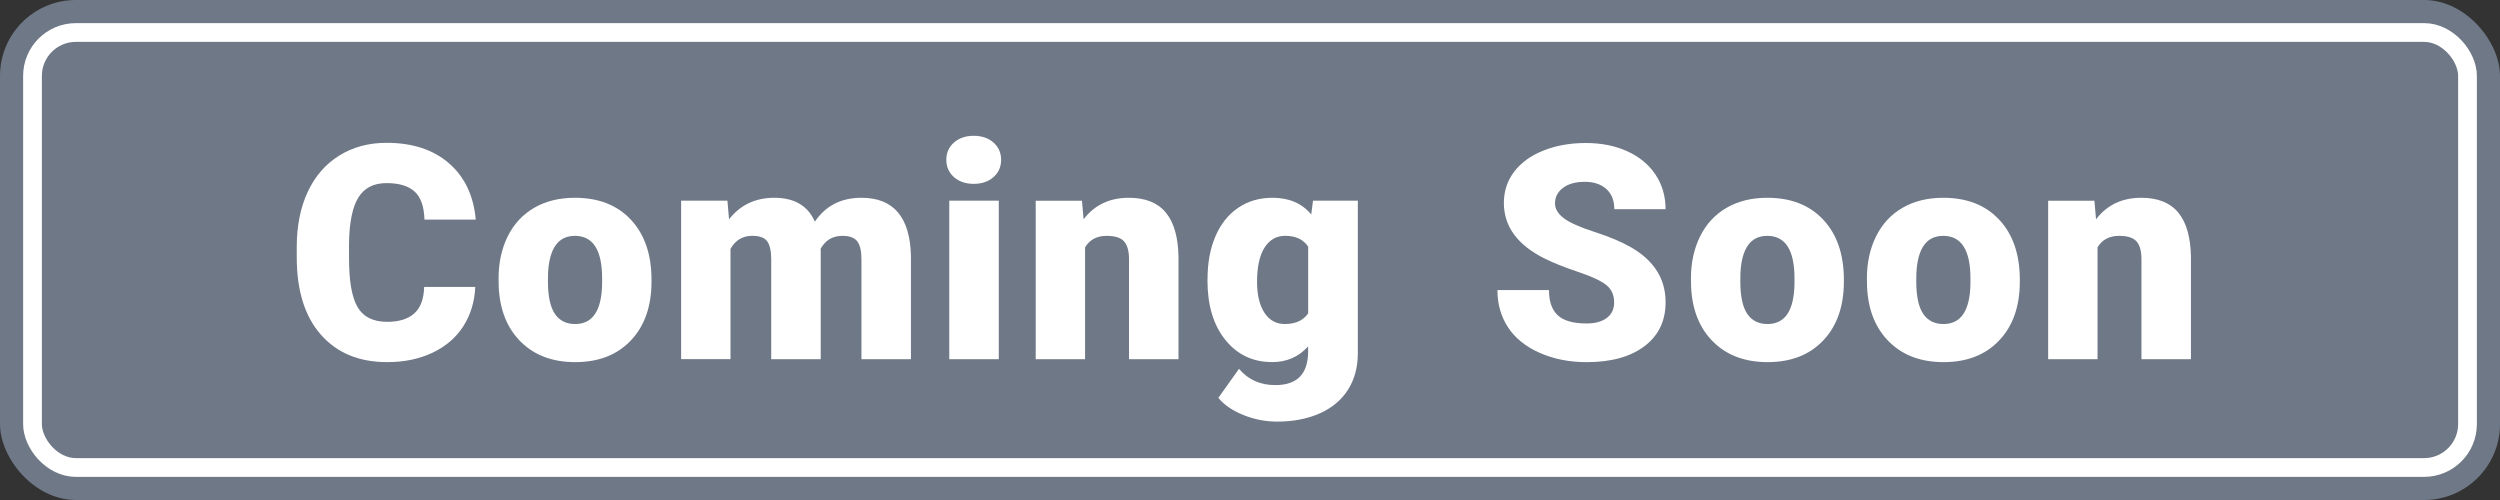
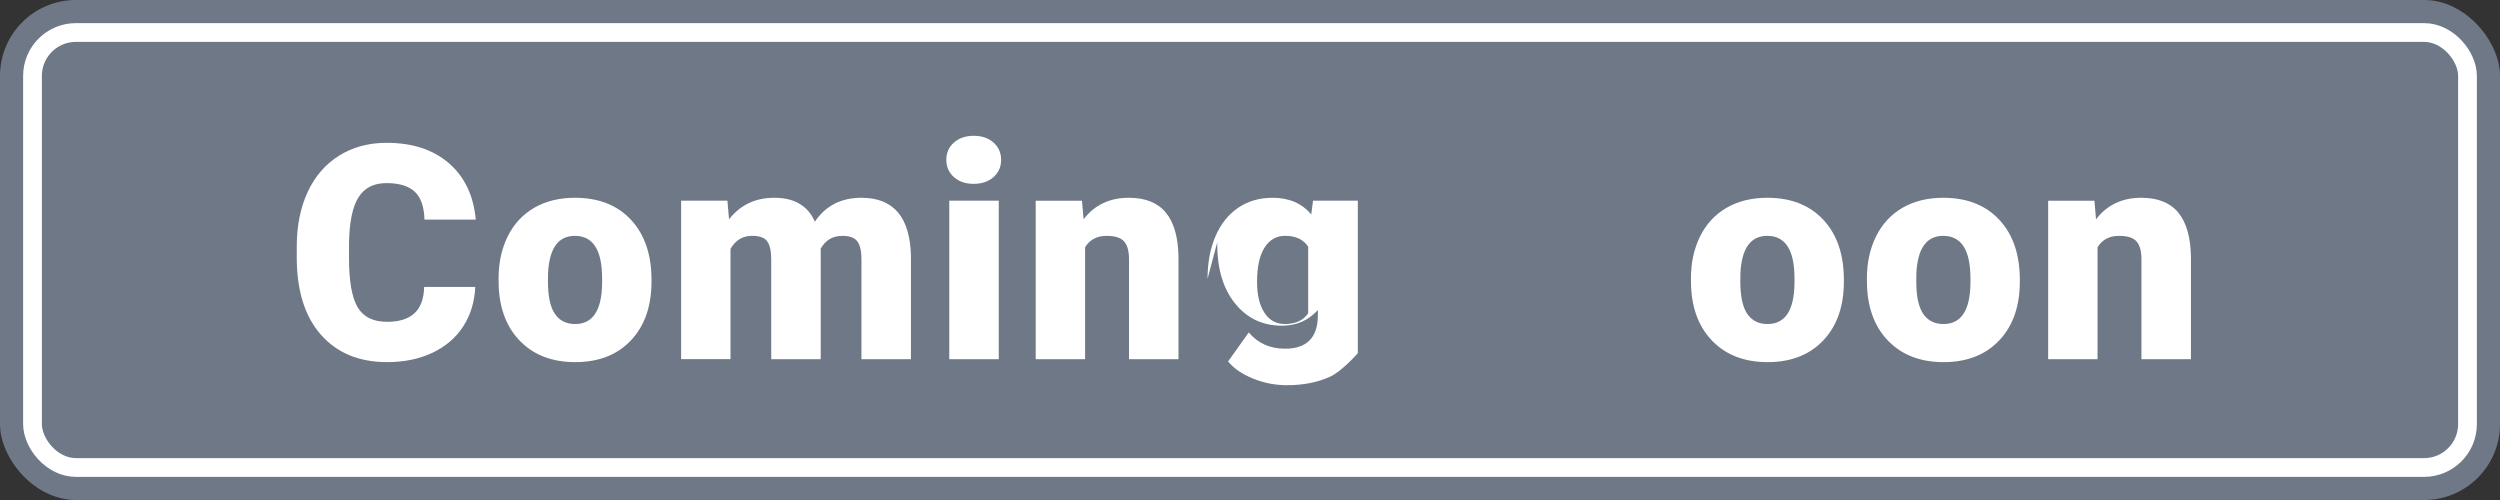
<svg xmlns="http://www.w3.org/2000/svg" id="uuid-e498b1f5-ac0e-47b9-88f7-623091617f52" width="100" height="20" viewBox="0 0 100 20">
  <rect x="0" y="0" width="100" height="20" fill="#333333" stroke="none" />
  <g id="uuid-c93e3c15-7de8-4fad-9053-6b4c9100e1e4">
    <rect y="0" width="100" height="20" rx="3.036" ry="3.036" fill="#6f7887" stroke-width="0" />
    <rect x="1.3" y="1.3" width="97.4" height="17.4" rx="1.736" ry="1.736" fill="none" stroke="#fff" stroke-width=".75" />
    <path d="m19.011,11.479c-.027.594-.188,1.118-.48,1.573s-.704.808-1.233,1.058-1.134.375-1.813.375c-1.121,0-2.004-.365-2.648-1.096s-.967-1.762-.967-3.094v-.422c0-.836.146-1.567.437-2.194s.71-1.111,1.257-1.453,1.18-.513,1.898-.513c1.035,0,1.867.272,2.496.817s.986,1.296,1.072,2.253h-2.051c-.016-.52-.146-.893-.393-1.119s-.621-.34-1.125-.34c-.512,0-.887.191-1.125.574s-.363.994-.375,1.834v.604c0,.91.114,1.561.343,1.951s.622.586,1.181.586c.473,0,.834-.111,1.084-.334s.383-.576.398-1.061h2.045Z" fill="#fff" stroke-width="0" />
    <path d="m19.943,11.139c0-.633.123-1.196.369-1.69s.6-.874,1.061-1.14,1.002-.398,1.623-.398c.949,0,1.697.294,2.244.882s.82,1.388.82,2.399v.07c0,.988-.274,1.772-.823,2.353s-1.292.87-2.229.87c-.902,0-1.627-.271-2.174-.812s-.842-1.274-.885-2.2l-.006-.334Zm1.975.123c0,.586.092,1.016.275,1.289s.455.41.814.41c.703,0,1.062-.541,1.078-1.623v-.199c0-1.137-.363-1.705-1.09-1.705-.66,0-1.018.49-1.072,1.471l-.006.357Z" fill="#fff" stroke-width="0" />
    <path d="m29.097,8.028l.064.744c.449-.574,1.053-.861,1.811-.861.801,0,1.342.318,1.623.955.43-.637,1.051-.955,1.863-.955,1.285,0,1.945.777,1.98,2.332v4.125h-1.98v-4.002c0-.324-.055-.561-.164-.709s-.309-.223-.598-.223c-.391,0-.682.174-.873.521l.006.082v4.33h-1.98v-3.99c0-.332-.053-.572-.158-.721s-.307-.223-.604-.223c-.379,0-.668.174-.867.521v4.412h-1.975v-6.34h1.852Z" fill="#fff" stroke-width="0" />
    <path d="m37.853,6.393c0-.281.102-.512.305-.691s.467-.27.791-.27.588.09.791.27.305.41.305.691-.102.512-.305.691-.467.27-.791.27-.588-.09-.791-.27-.305-.41-.305-.691Zm2.098,7.975h-1.98v-6.34h1.98v6.34Z" fill="#fff" stroke-width="0" />
    <path d="m43.279,8.028l.064.744c.438-.574,1.041-.861,1.811-.861.66,0,1.153.197,1.479.592s.495.988.507,1.781v4.084h-1.98v-4.002c0-.32-.064-.556-.193-.706s-.363-.226-.703-.226c-.387,0-.674.152-.861.457v4.477h-1.975v-6.34h1.852Z" fill="#fff" stroke-width="0" />
-     <path d="m48.302,11.151c0-.641.105-1.207.316-1.699s.514-.872.908-1.14.854-.401,1.377-.401c.66,0,1.176.223,1.547.668l.07-.551h1.793v6.1c0,.559-.13,1.044-.39,1.456s-.636.729-1.128.949-1.062.331-1.711.331c-.465,0-.915-.088-1.351-.264s-.769-.404-.999-.686l.826-1.16c.367.434.852.65,1.453.65.875,0,1.312-.449,1.312-1.348v-.199c-.379.418-.857.627-1.436.627-.773,0-1.398-.296-1.875-.888s-.715-1.384-.715-2.376v-.07Zm1.98.123c0,.52.098.931.293,1.233s.469.454.82.454c.426,0,.736-.143.932-.428v-2.666c-.191-.289-.498-.434-.92-.434-.352,0-.627.157-.826.472s-.299.771-.299,1.368Z" fill="#fff" stroke-width="0" />
-     <path d="m64.566,12.1c0-.301-.106-.535-.319-.703s-.587-.342-1.122-.521-.973-.354-1.312-.521c-1.105-.543-1.658-1.289-1.658-2.238,0-.473.138-.89.413-1.251s.665-.643,1.169-.844,1.07-.302,1.699-.302c.613,0,1.163.109,1.649.328s.864.53,1.134.935.404.866.404,1.386h-2.051c0-.348-.106-.617-.319-.809s-.501-.287-.864-.287c-.367,0-.657.081-.87.243s-.319.368-.319.618c0,.219.117.417.352.595s.646.361,1.236.551,1.074.394,1.453.612c.922.531,1.383,1.264,1.383,2.197,0,.746-.281,1.332-.844,1.758s-1.334.639-2.314.639c-.691,0-1.317-.124-1.878-.372s-.982-.588-1.266-1.02-.425-.929-.425-1.491h2.062c0,.457.118.794.354,1.011s.62.325,1.151.325c.34,0,.608-.073.806-.22s.296-.353.296-.618Z" fill="#fff" stroke-width="0" />
+     <path d="m48.302,11.151c0-.641.105-1.207.316-1.699s.514-.872.908-1.14.854-.401,1.377-.401c.66,0,1.176.223,1.547.668l.07-.551h1.793v6.1s-.636.729-1.128.949-1.062.331-1.711.331c-.465,0-.915-.088-1.351-.264s-.769-.404-.999-.686l.826-1.16c.367.434.852.65,1.453.65.875,0,1.312-.449,1.312-1.348v-.199c-.379.418-.857.627-1.436.627-.773,0-1.398-.296-1.875-.888s-.715-1.384-.715-2.376v-.07Zm1.98.123c0,.52.098.931.293,1.233s.469.454.82.454c.426,0,.736-.143.932-.428v-2.666c-.191-.289-.498-.434-.92-.434-.352,0-.627.157-.826.472s-.299.771-.299,1.368Z" fill="#fff" stroke-width="0" />
    <path d="m67.638,11.139c0-.633.123-1.196.369-1.69s.6-.874,1.061-1.14,1.002-.398,1.623-.398c.949,0,1.697.294,2.244.882s.82,1.388.82,2.399v.07c0,.988-.274,1.772-.823,2.353s-1.292.87-2.229.87c-.902,0-1.627-.271-2.174-.812s-.842-1.274-.885-2.2l-.006-.334Zm1.975.123c0,.586.092,1.016.275,1.289s.455.41.814.41c.703,0,1.062-.541,1.078-1.623v-.199c0-1.137-.363-1.705-1.09-1.705-.66,0-1.018.49-1.072,1.471l-.006.357Z" fill="#fff" stroke-width="0" />
    <path d="m74.676,11.139c0-.633.123-1.196.369-1.69s.6-.874,1.061-1.14,1.002-.398,1.623-.398c.949,0,1.697.294,2.244.882s.82,1.388.82,2.399v.07c0,.988-.274,1.772-.823,2.353s-1.292.87-2.229.87c-.902,0-1.627-.271-2.174-.812s-.842-1.274-.885-2.2l-.006-.334Zm1.975.123c0,.586.092,1.016.275,1.289s.455.41.814.41c.703,0,1.062-.541,1.078-1.623v-.199c0-1.137-.363-1.705-1.09-1.705-.66,0-1.018.49-1.072,1.471l-.006.357Z" fill="#fff" stroke-width="0" />
    <path d="m83.777,8.028l.064.744c.438-.574,1.041-.861,1.811-.861.66,0,1.153.197,1.479.592s.495.988.507,1.781v4.084h-1.98v-4.002c0-.32-.064-.556-.193-.706s-.363-.226-.703-.226c-.387,0-.674.152-.861.457v4.477h-1.975v-6.34h1.852Z" fill="#fff" stroke-width="0" />
  </g>
</svg>